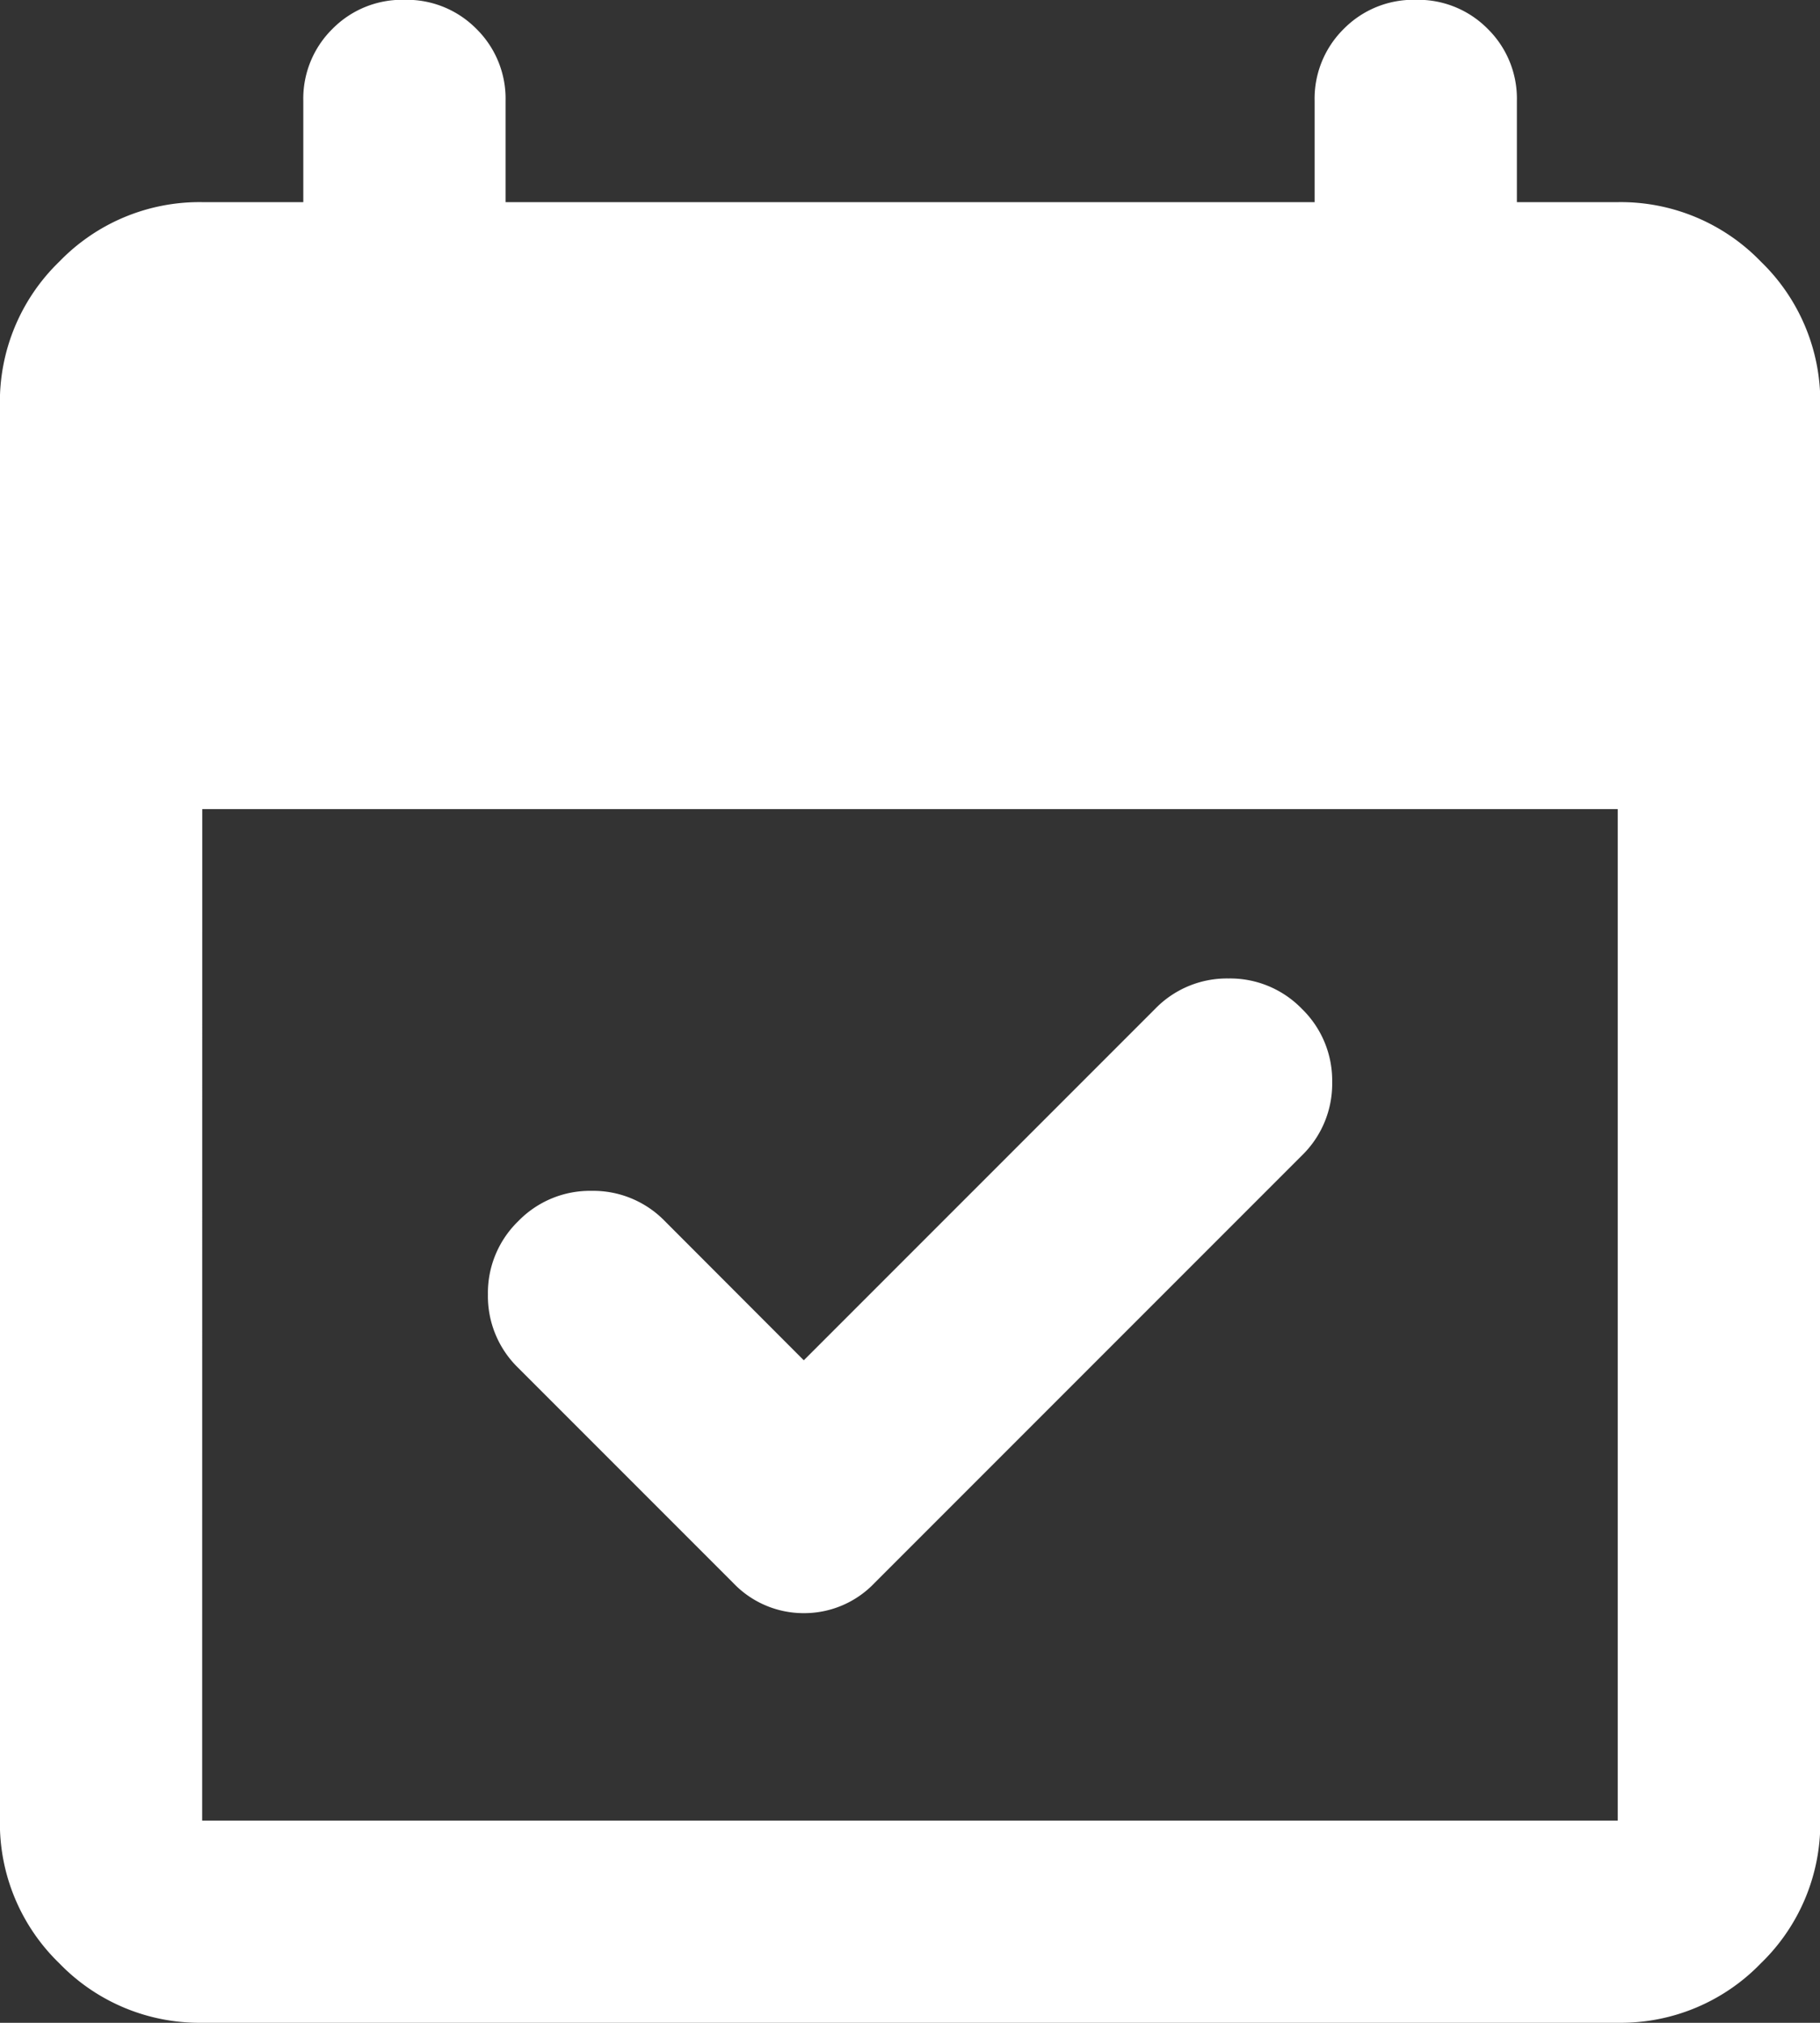
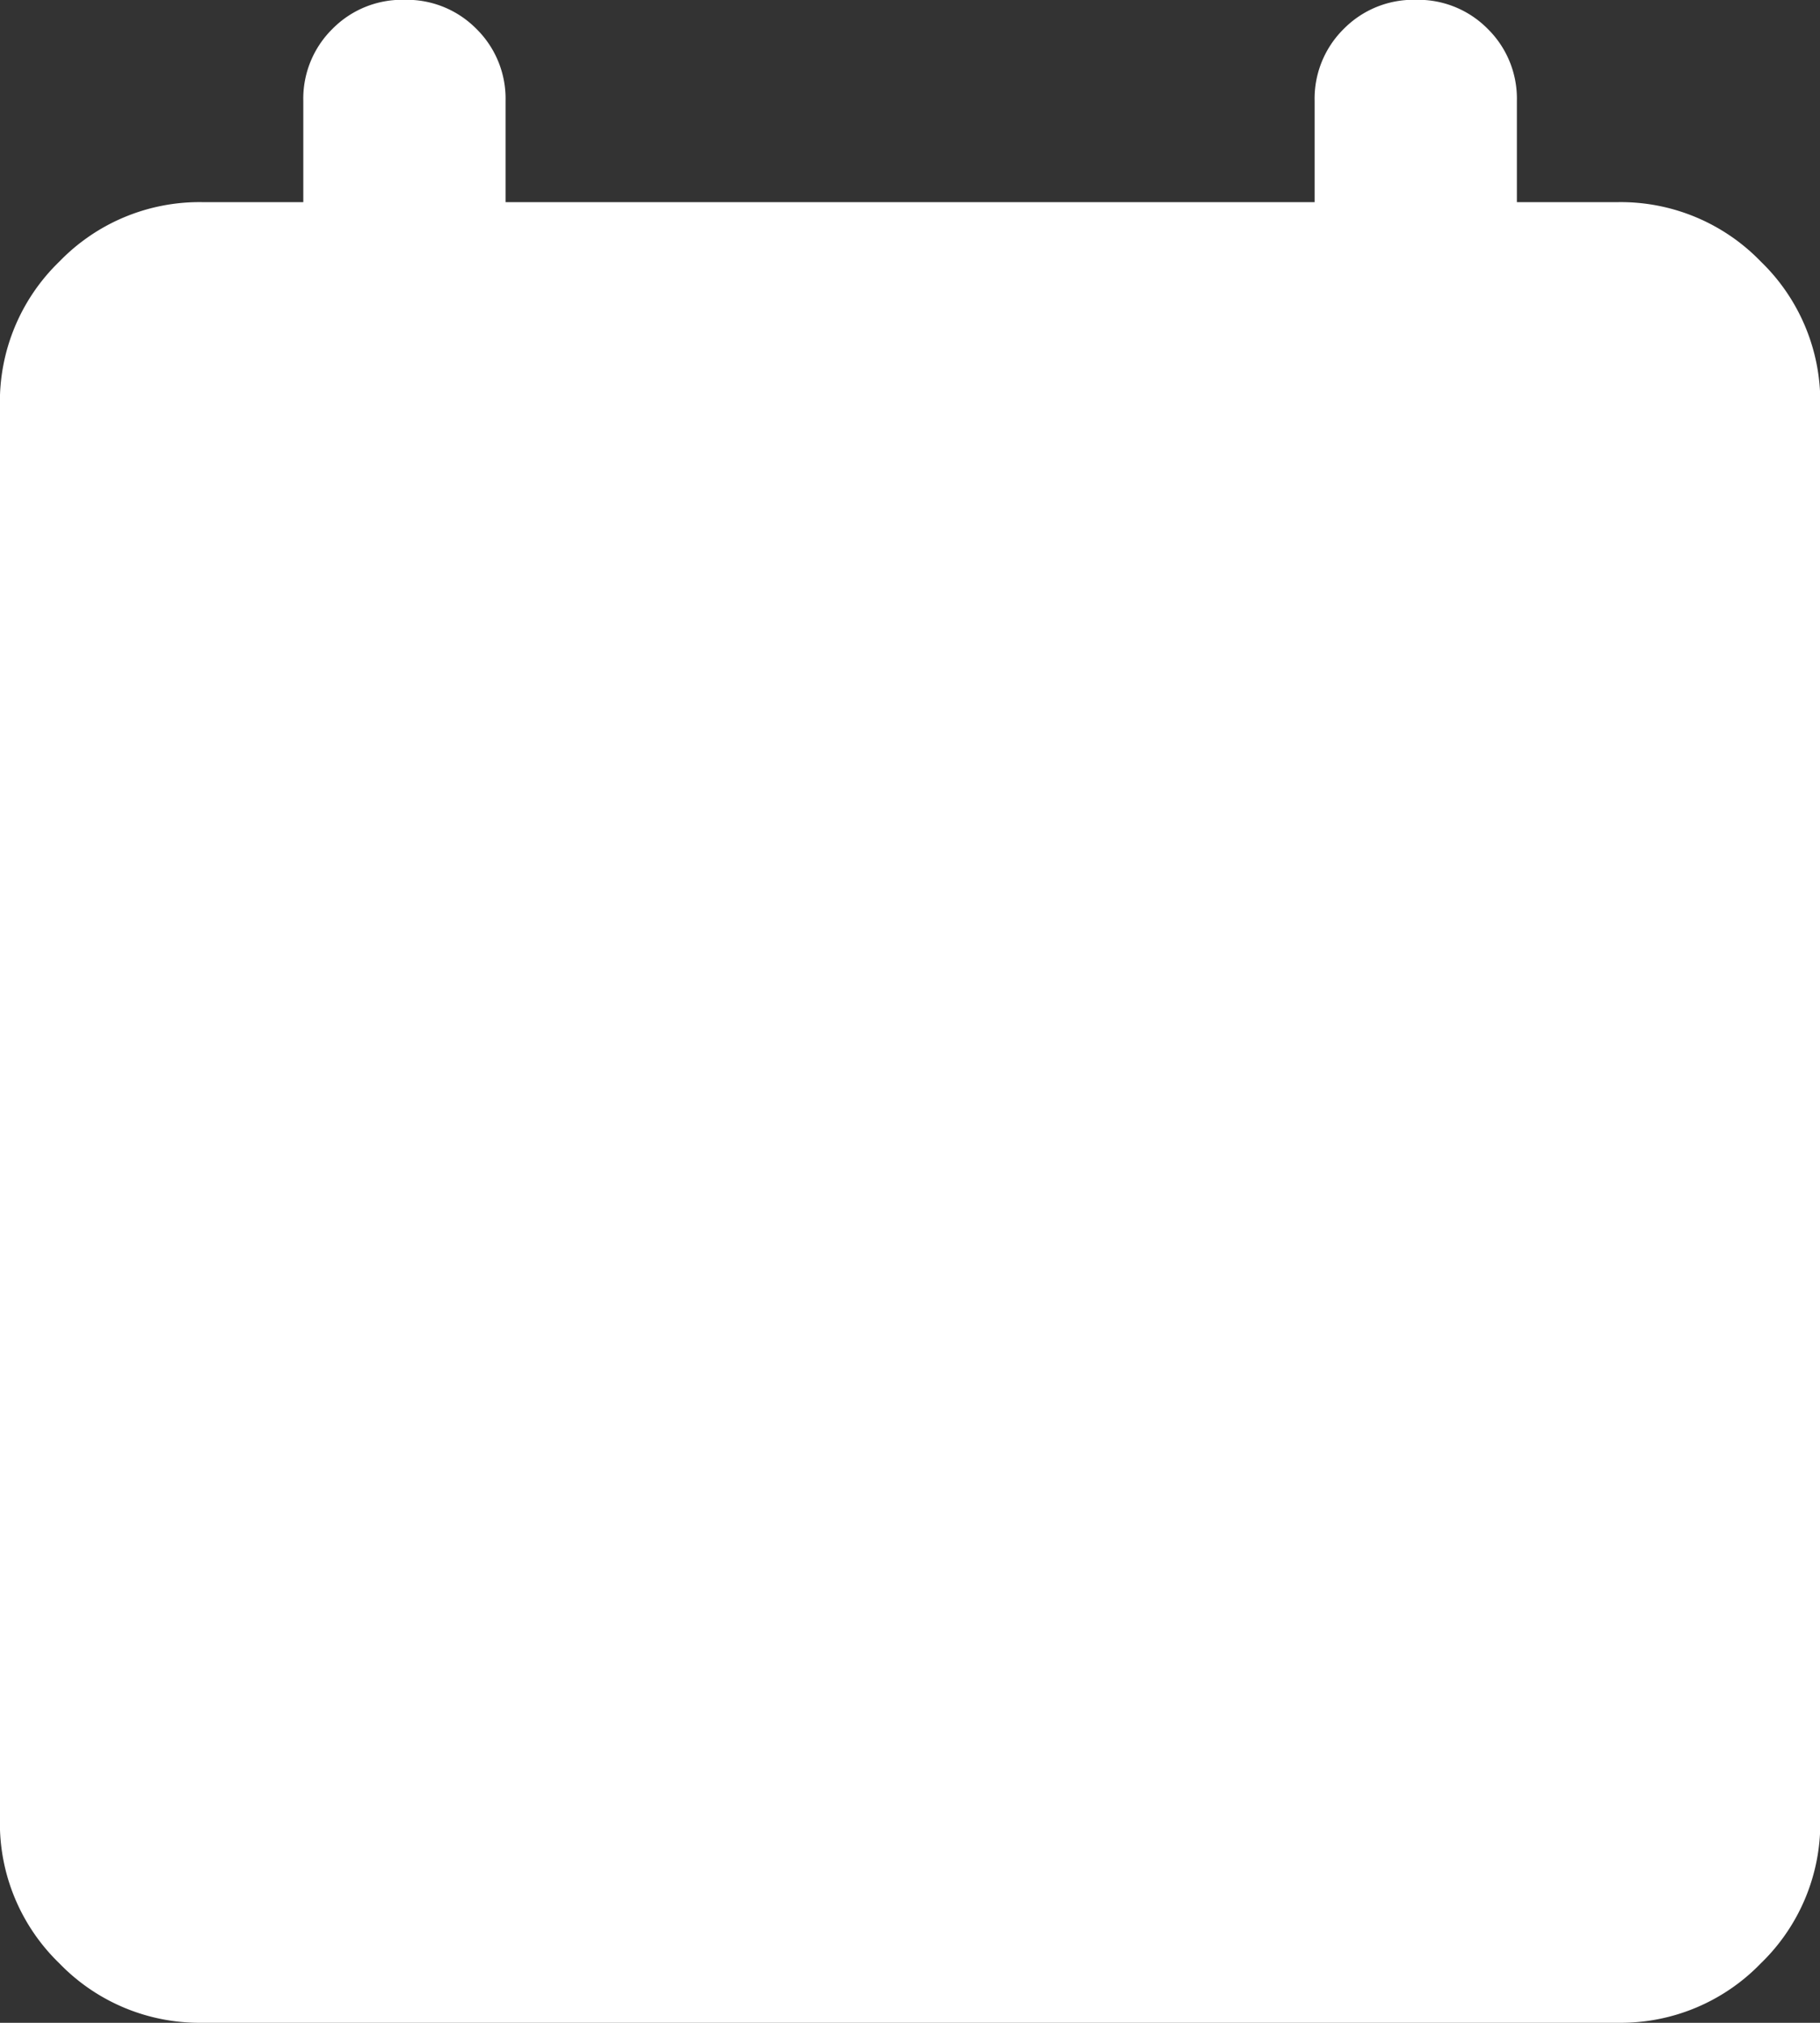
<svg xmlns="http://www.w3.org/2000/svg" width="19.382" height="21.535" viewBox="0 0 19.382 21.535">
  <rect x="0" y="0" width="19.382" height="21.535" fill="#333333" stroke="none" />
-   <path id="event_available_24dp_5F6368_FILL1_wght400_GRAD0_opsz24" d="M128.56-865.518l3.742-3.742a1.064,1.064,0,0,1,.781-.323,1.064,1.064,0,0,1,.781.323,1.064,1.064,0,0,1,.323.781,1.064,1.064,0,0,1-.323.781l-4.549,4.549a1.034,1.034,0,0,1-.754.323,1.034,1.034,0,0,1-.754-.323l-2.288-2.288a1.064,1.064,0,0,1-.323-.781,1.064,1.064,0,0,1,.323-.781,1.064,1.064,0,0,1,.781-.323,1.064,1.064,0,0,1,.781.323Zm-6.407,7.053a2.074,2.074,0,0,1-1.521-.633,2.074,2.074,0,0,1-.633-1.521v-15.075a2.074,2.074,0,0,1,.633-1.521,2.074,2.074,0,0,1,1.521-.633h1.077v-1.077a1.042,1.042,0,0,1,.31-.767,1.041,1.041,0,0,1,.767-.31,1.041,1.041,0,0,1,.767.31,1.042,1.042,0,0,1,.31.767v1.077H134v-1.077a1.042,1.042,0,0,1,.31-.767,1.041,1.041,0,0,1,.767-.31,1.041,1.041,0,0,1,.767.31,1.042,1.042,0,0,1,.31.767v1.077h1.077a2.074,2.074,0,0,1,1.521.633,2.074,2.074,0,0,1,.633,1.521v15.075a2.074,2.074,0,0,1-.633,1.521,2.074,2.074,0,0,1-1.521.633Zm0-2.153h15.075v-10.768H122.154Z" transform="translate(-120 880)" fill="#fff" />
+   <path id="event_available_24dp_5F6368_FILL1_wght400_GRAD0_opsz24" d="M128.56-865.518l3.742-3.742a1.064,1.064,0,0,1,.781-.323,1.064,1.064,0,0,1,.781.323,1.064,1.064,0,0,1,.323.781,1.064,1.064,0,0,1-.323.781l-4.549,4.549a1.034,1.034,0,0,1-.754.323,1.034,1.034,0,0,1-.754-.323l-2.288-2.288a1.064,1.064,0,0,1-.323-.781,1.064,1.064,0,0,1,.323-.781,1.064,1.064,0,0,1,.781-.323,1.064,1.064,0,0,1,.781.323Zm-6.407,7.053a2.074,2.074,0,0,1-1.521-.633,2.074,2.074,0,0,1-.633-1.521v-15.075a2.074,2.074,0,0,1,.633-1.521,2.074,2.074,0,0,1,1.521-.633h1.077v-1.077a1.042,1.042,0,0,1,.31-.767,1.041,1.041,0,0,1,.767-.31,1.041,1.041,0,0,1,.767.31,1.042,1.042,0,0,1,.31.767v1.077H134v-1.077a1.042,1.042,0,0,1,.31-.767,1.041,1.041,0,0,1,.767-.31,1.041,1.041,0,0,1,.767.31,1.042,1.042,0,0,1,.31.767v1.077h1.077a2.074,2.074,0,0,1,1.521.633,2.074,2.074,0,0,1,.633,1.521v15.075a2.074,2.074,0,0,1-.633,1.521,2.074,2.074,0,0,1-1.521.633Zm0-2.153v-10.768H122.154Z" transform="translate(-120 880)" fill="#fff" />
</svg>